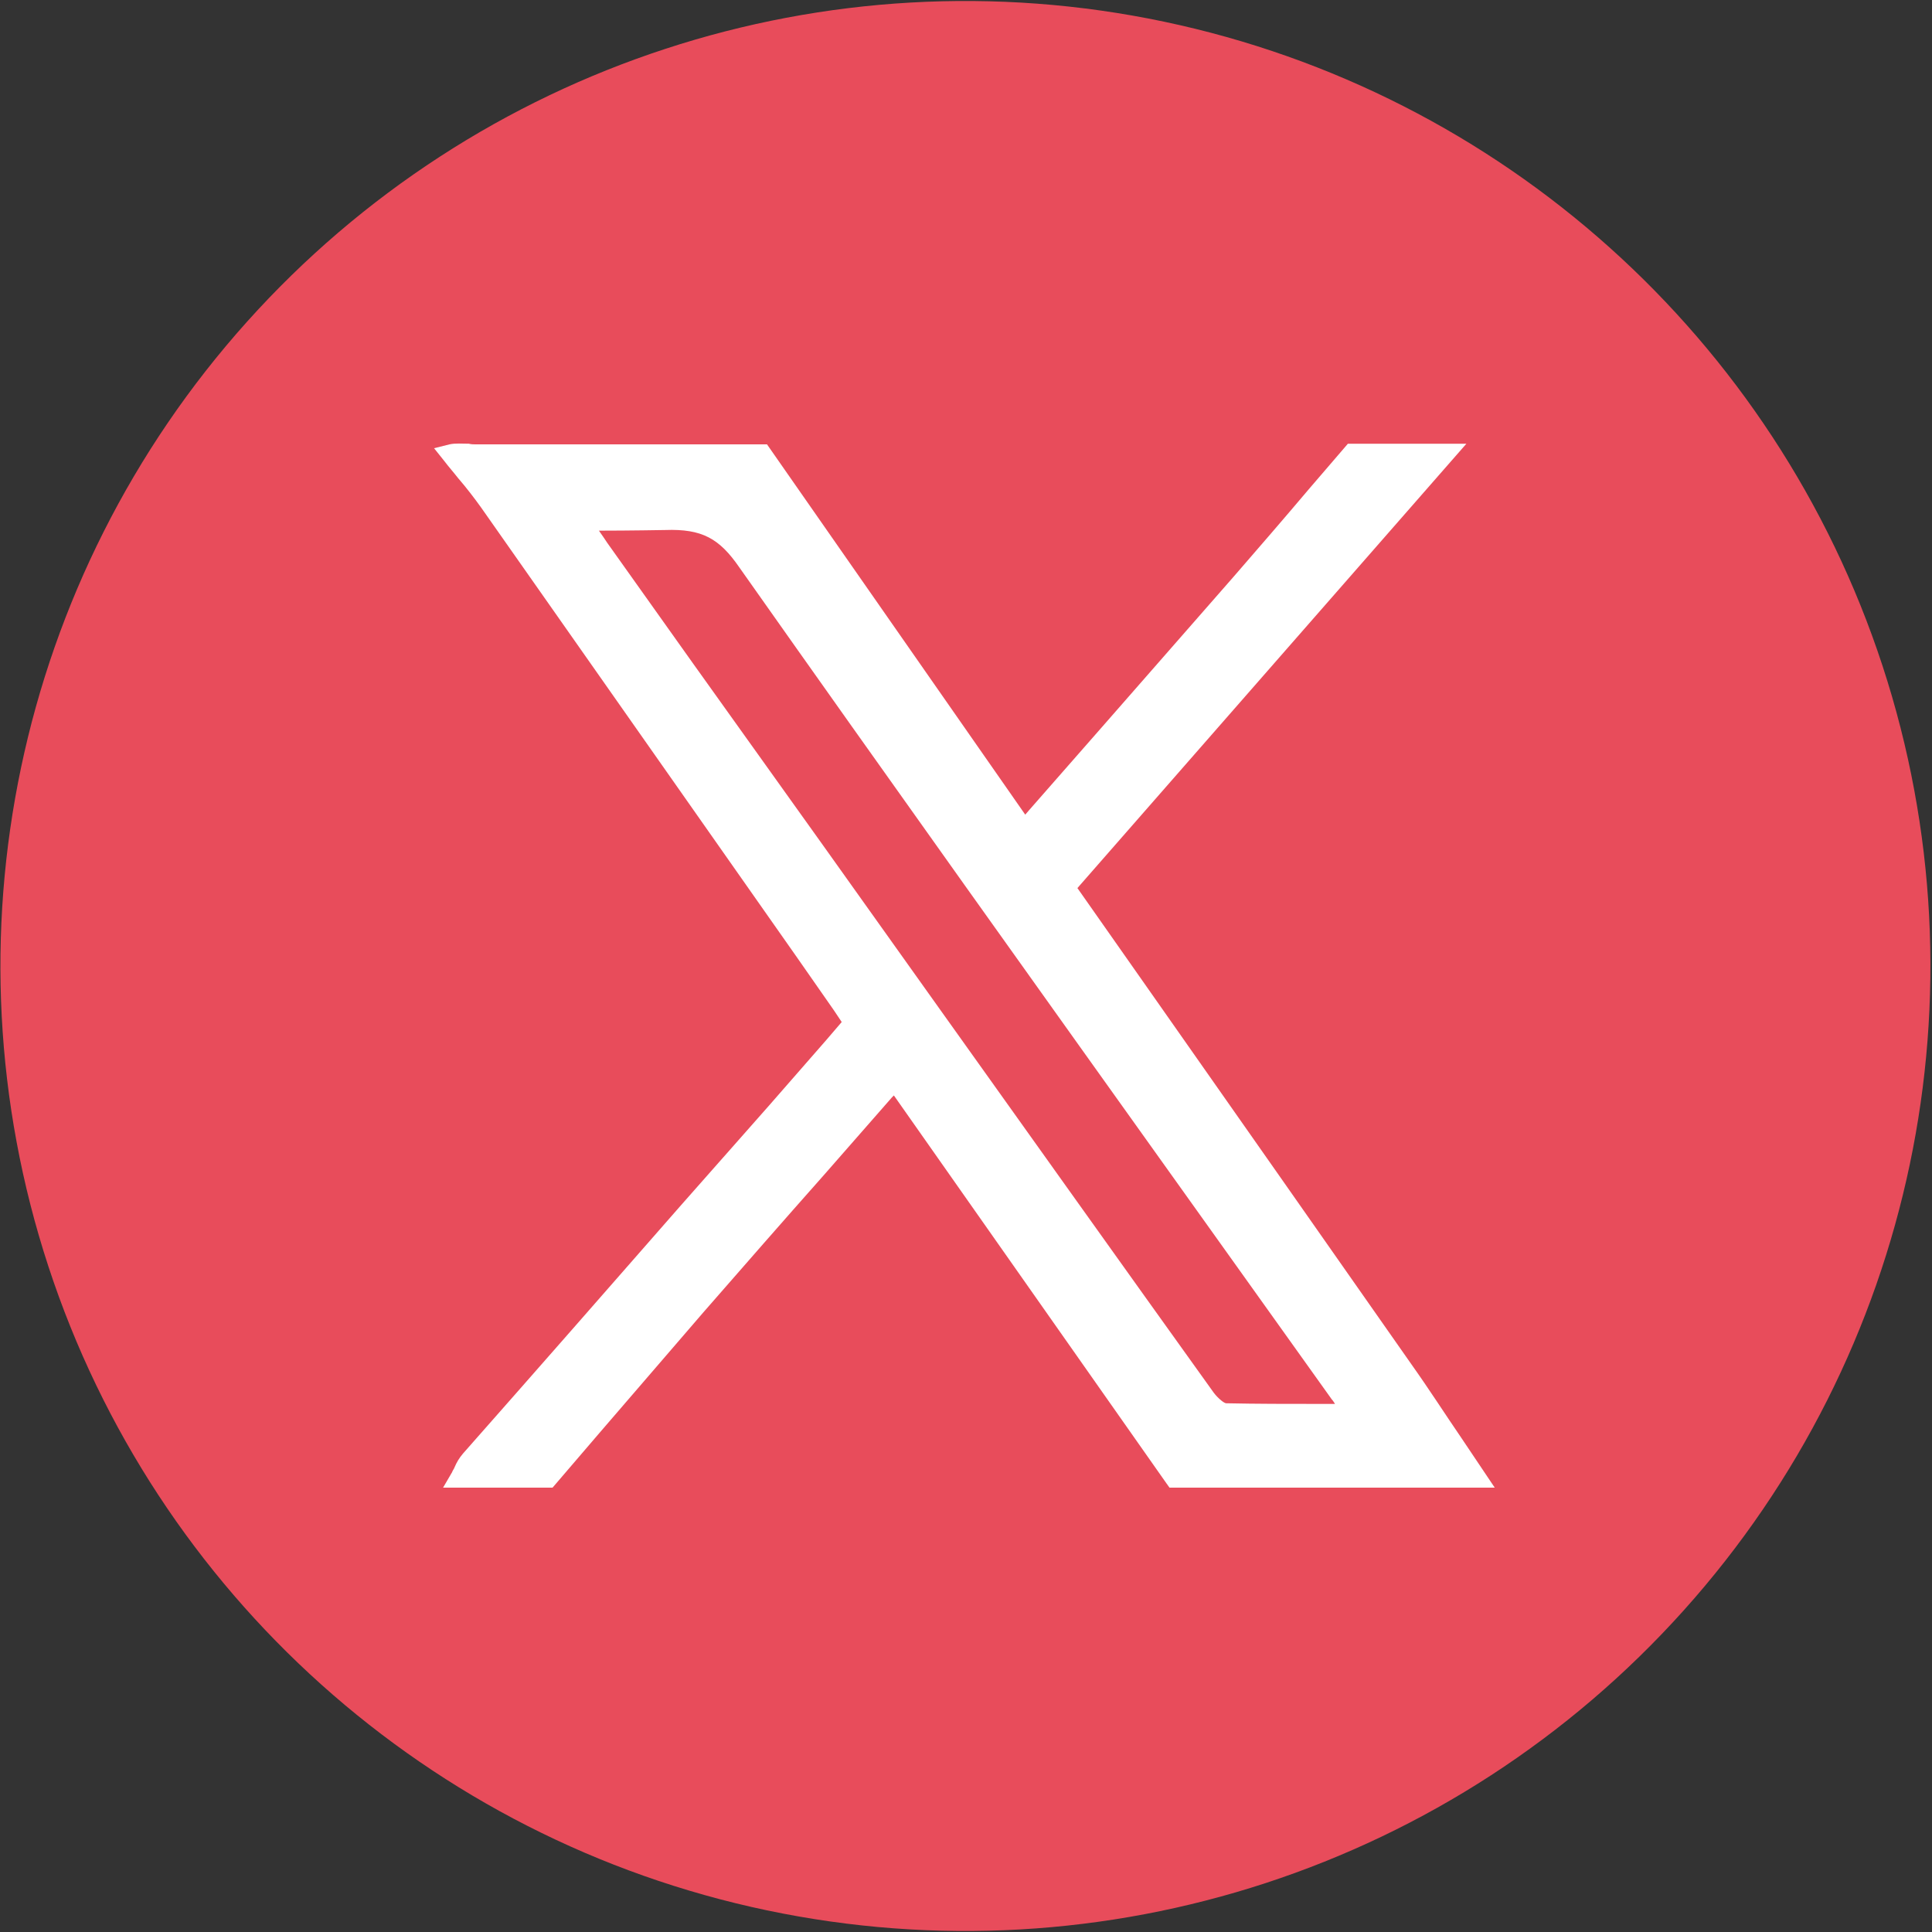
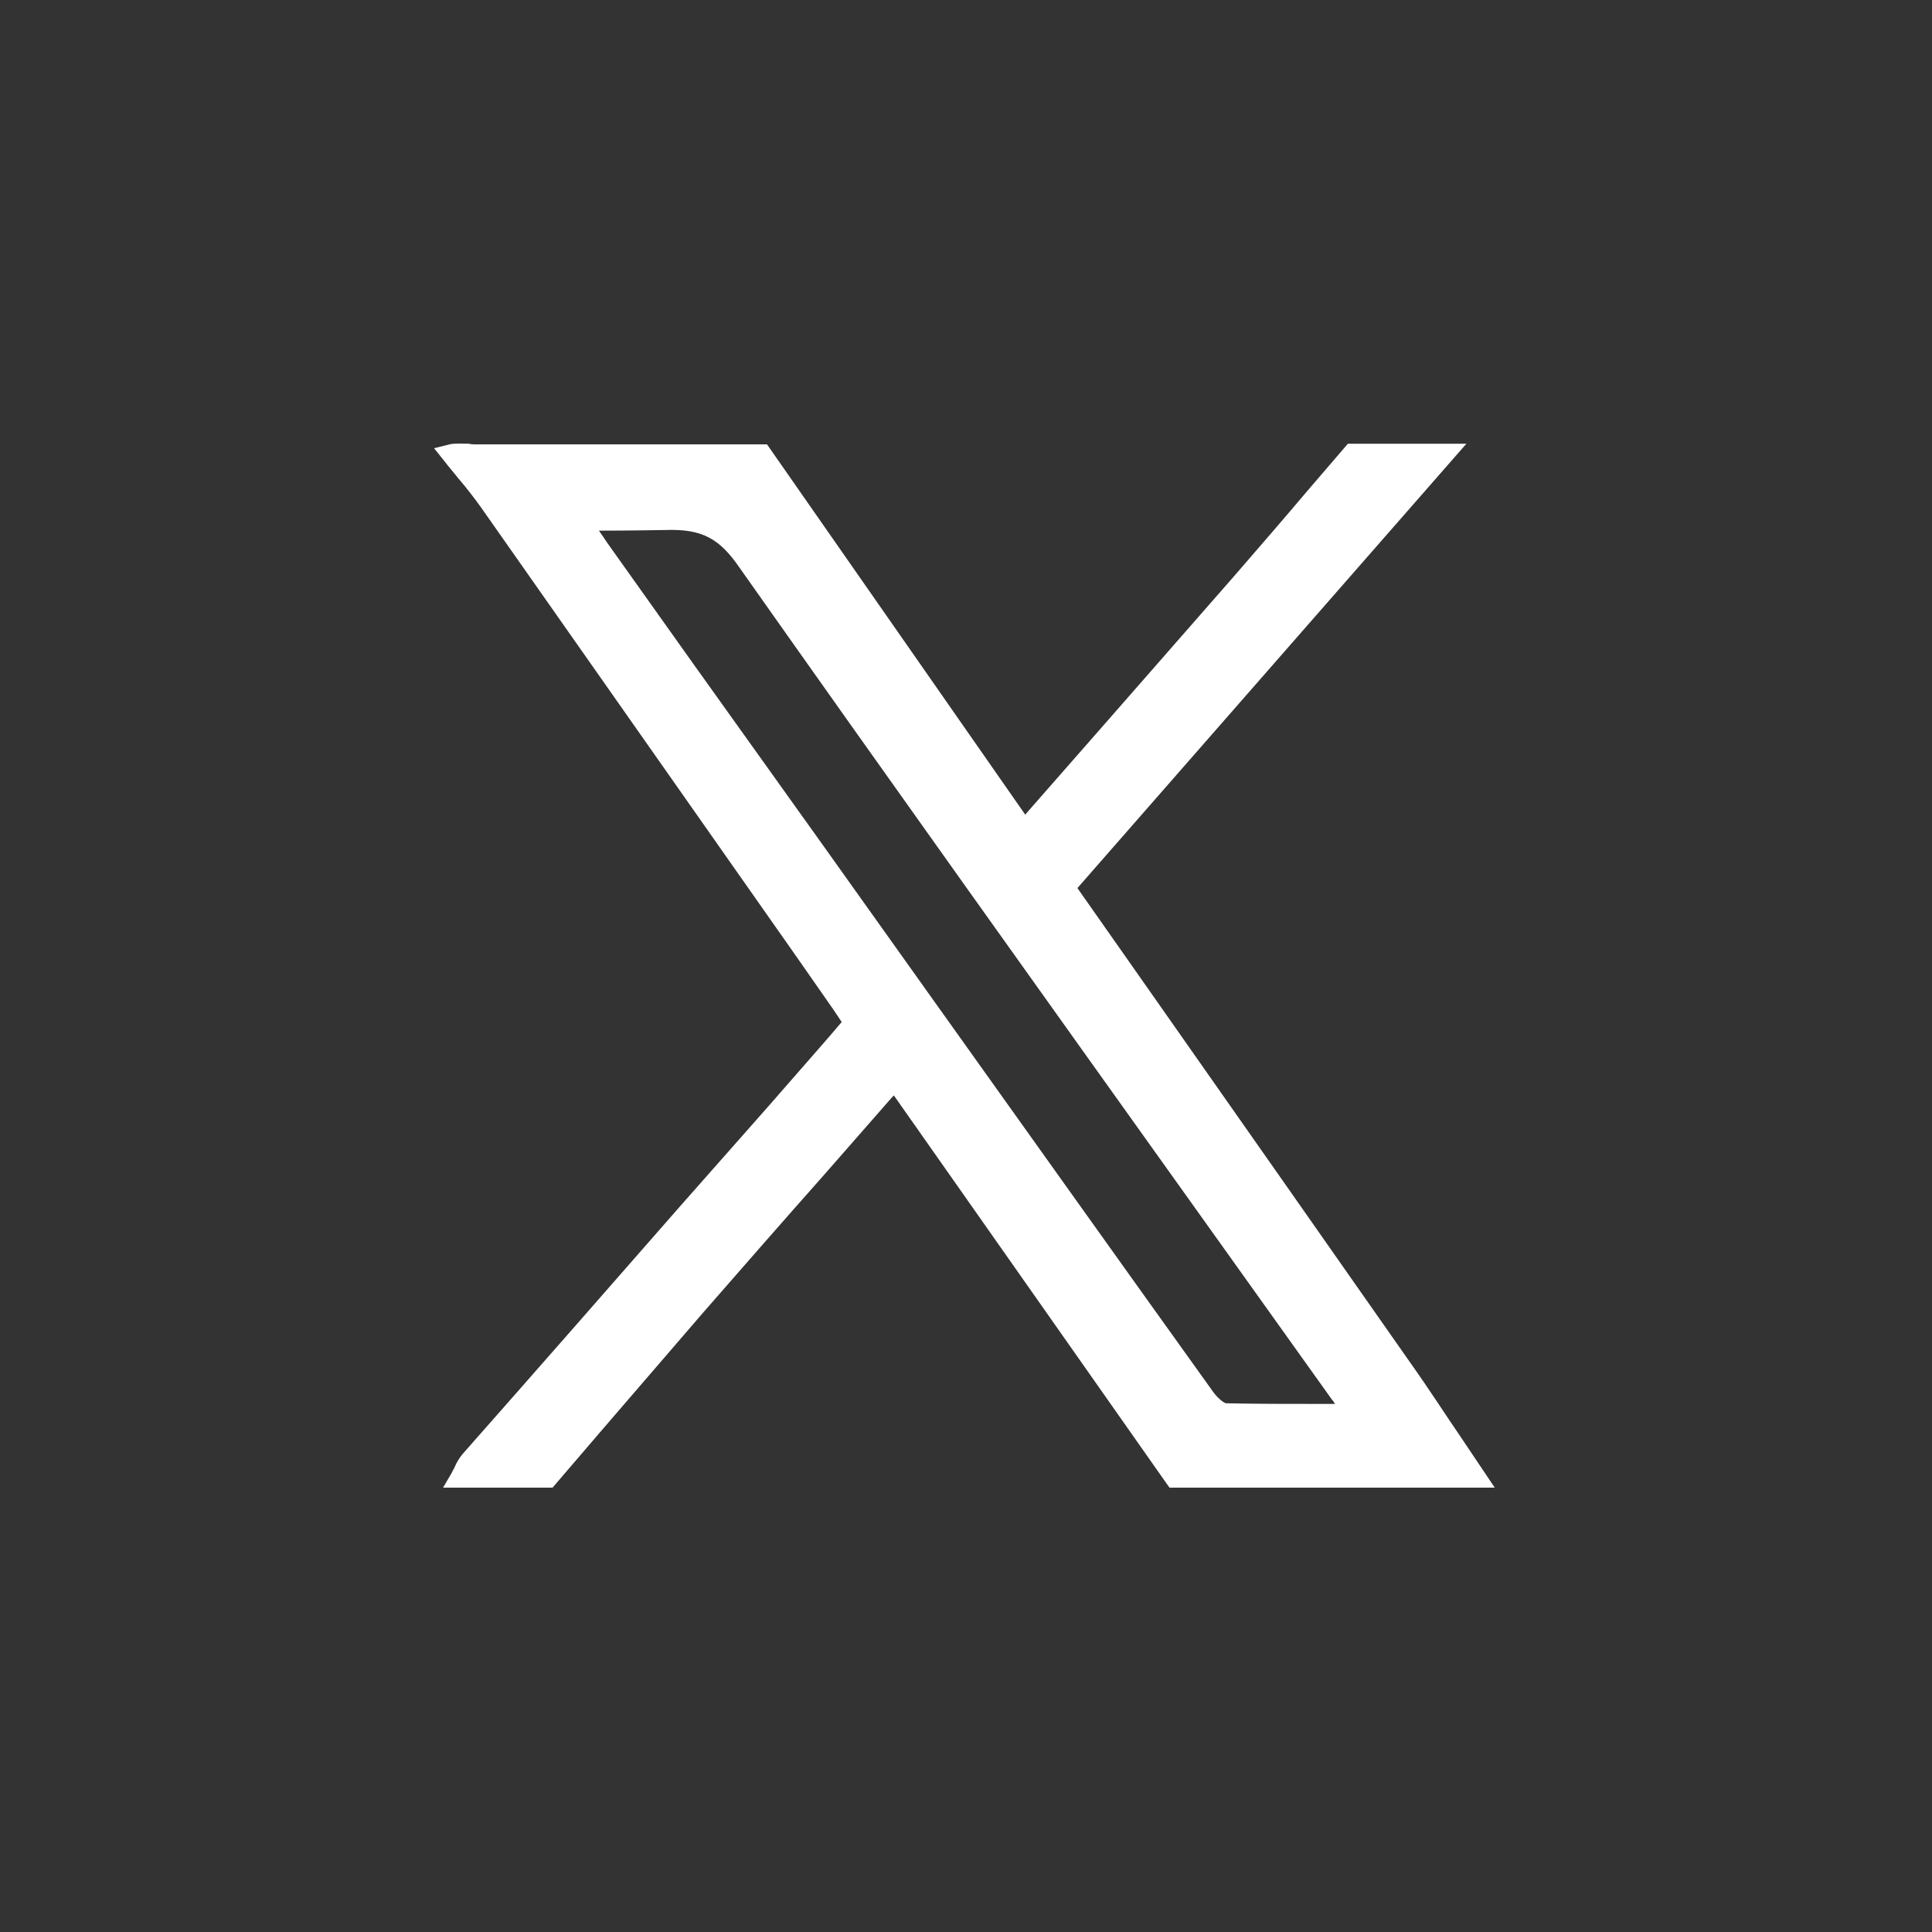
<svg xmlns="http://www.w3.org/2000/svg" version="1.1" id="Calque_1" x="0px" y="0px" viewBox="0 0 30 30" style="enable-background:new 0 0 30 30;" xml:space="preserve">
  <rect x="0" y="0" width="30" height="30" fill="#333333" stroke="none" />
  <style type="text/css">
	.st0{fill:#E84C5B;}
	.st1{fill:#FFFFFF;}
</style>
  <g>
-     <ellipse transform="matrix(0.95 -0.311 0.311 0.95 -3.924 5.415)" class="st0" cx="15" cy="15" rx="14.99" ry="14.99" />
    <path class="st1" d="M22.7,22.34c-0.26-0.38-0.51-0.77-0.78-1.15c-1.35-1.93-2.7-3.85-4.06-5.79l-1.13-1.61l6.04-6.9l-1.84,0   L20.32,7.6c-0.38,0.45-0.77,0.9-1.16,1.35c-0.68,0.78-1.36,1.55-2.04,2.33l-1.14,1.3c-0.02,0.02-0.04,0.05-0.06,0.07l-4.01-5.75   l-0.89,0c-1.21,0-2.43,0-3.64,0c-0.03,0-0.06,0-0.1-0.01C7.18,6.89,7.07,6.88,6.98,6.9L6.74,6.96l0.16,0.2   c0.06,0.08,0.14,0.17,0.21,0.26c0.13,0.15,0.26,0.32,0.36,0.46c1.63,2.32,3.25,4.63,4.88,6.95l0.6,0.86   c0.04,0.06,0.08,0.12,0.12,0.18l-0.24,0.28c-0.3,0.34-0.6,0.69-0.9,1.03l-1.36,1.54C9.45,20,8.32,21.29,7.19,22.57   c-0.06,0.07-0.1,0.14-0.13,0.21c-0.01,0.03-0.03,0.05-0.04,0.08l-0.14,0.24l1.7,0l0.72-0.84c0.54-0.63,1.08-1.25,1.62-1.88   c0.62-0.71,1.24-1.42,1.87-2.13l1.06-1.21c0.01-0.01,0.02-0.02,0.03-0.03l4.23,6.02l0.05,0.07l5.05,0L22.7,22.34z M10.33,8.23   c0.57-0.02,0.84,0.13,1.15,0.58c2.32,3.29,4.7,6.62,7,9.84l2.2,3.08c0.02,0.02,0.03,0.04,0.05,0.07l-0.23,0   c-0.51,0-0.98,0-1.46-0.01c-0.03,0-0.12-0.07-0.19-0.16c-1.42-1.98-2.83-3.96-4.25-5.95l-1.81-2.54c-0.68-0.95-1.35-1.89-2.03-2.84   L9.43,8.43C9.39,8.37,9.35,8.31,9.3,8.24C9.77,8.24,10.33,8.23,10.33,8.23z" />
  </g>
</svg>